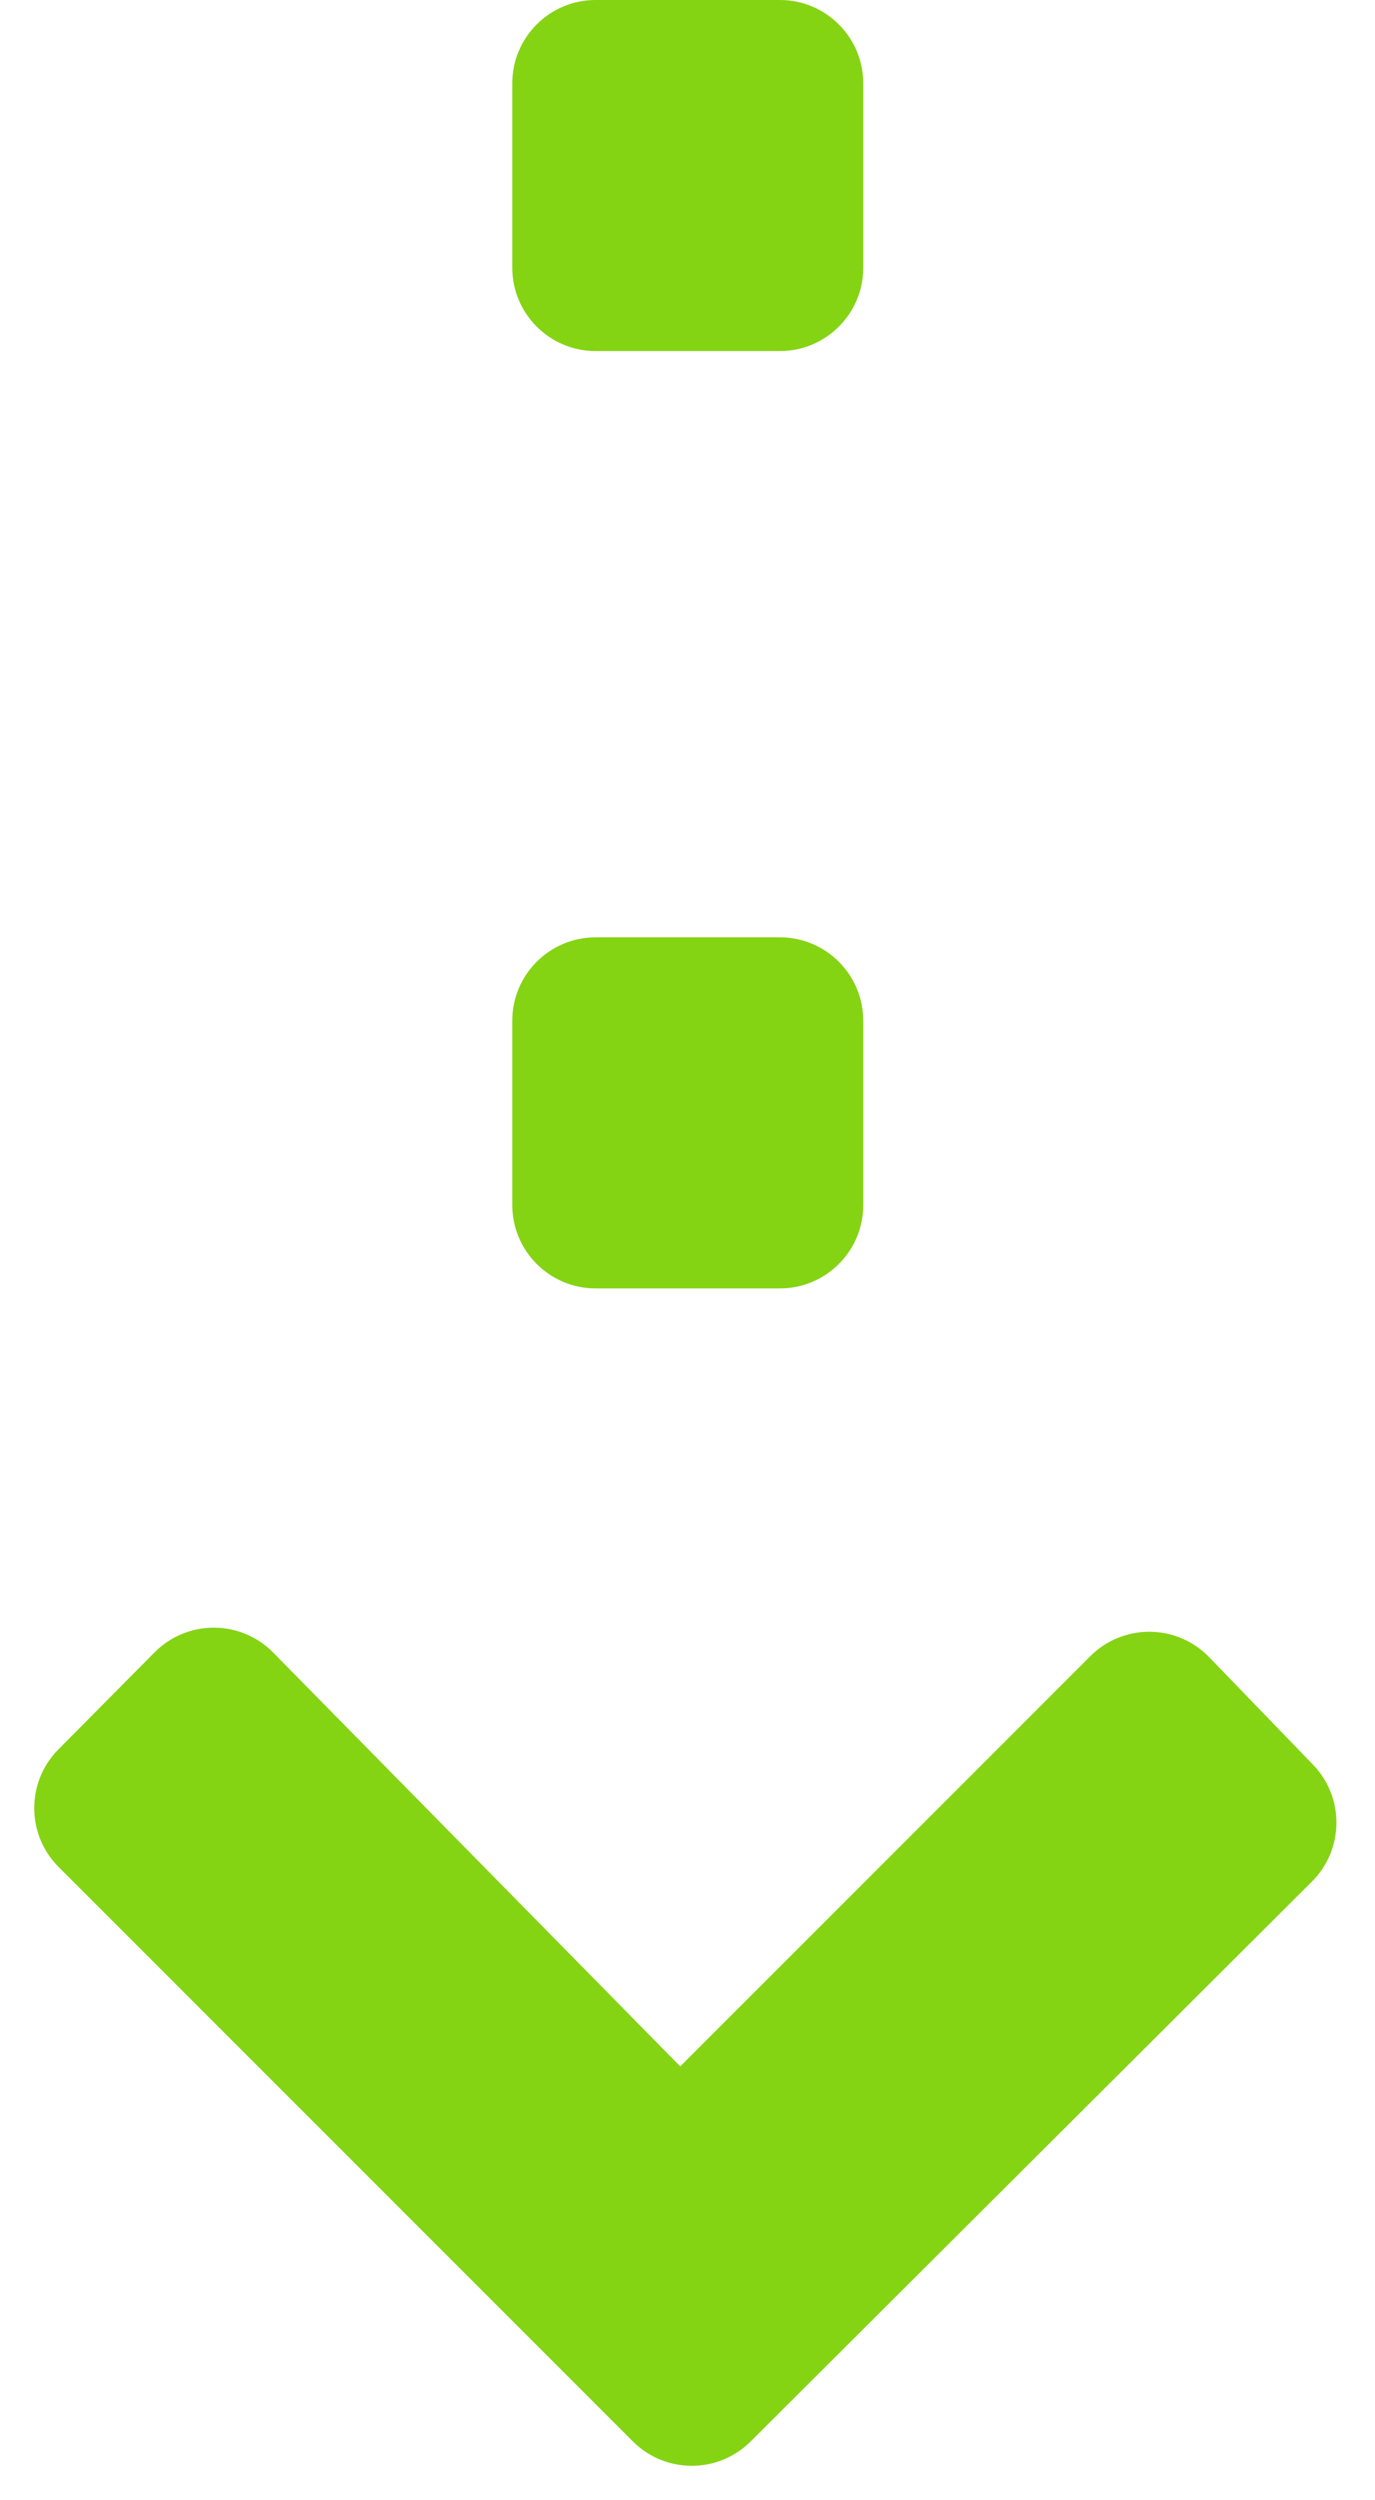
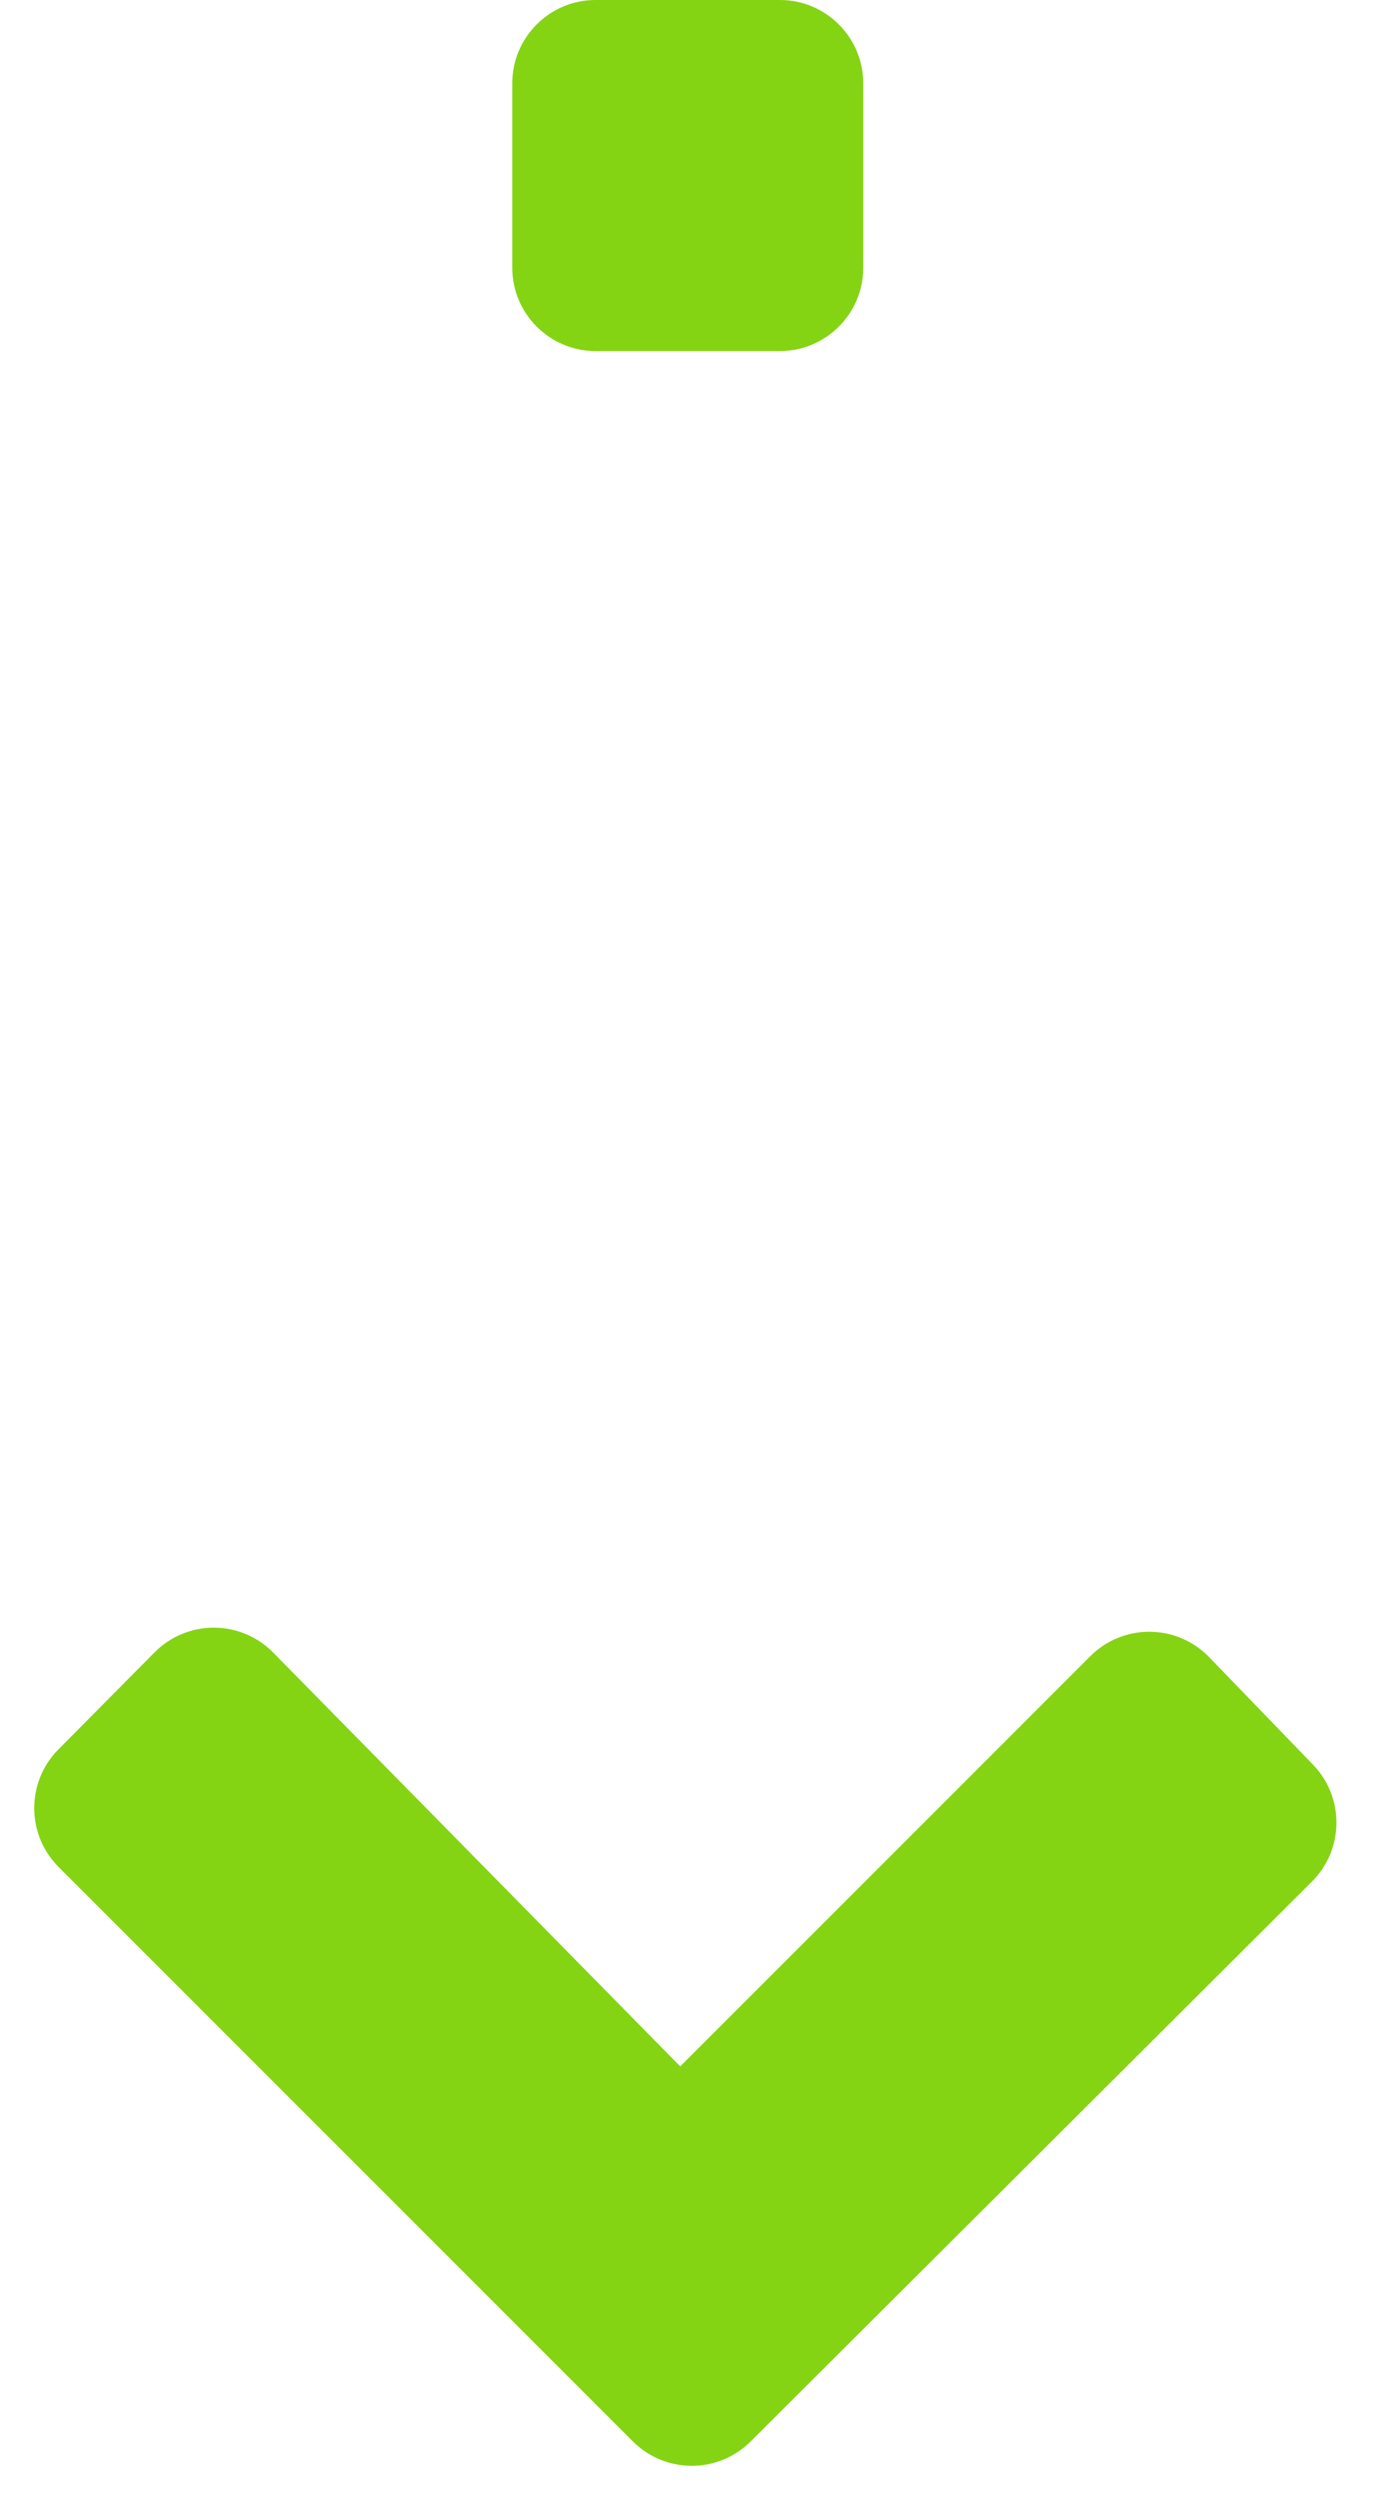
<svg xmlns="http://www.w3.org/2000/svg" width="100%" height="100%" viewBox="0 0 165 300" version="1.1" xml:space="preserve" style="fill-rule:evenodd;clip-rule:evenodd;stroke-linejoin:round;stroke-miterlimit:2;">
  <rect id="アートボード1" x="0" y="0" width="164.4" height="300" style="fill:none;" />
  <g>
    <g>
      <path d="M103.59,10C103.59,4.481 99.109,0 93.59,0L71.475,0C65.956,0 61.475,4.481 61.475,10L61.475,32.123C61.475,37.642 65.956,42.123 71.475,42.123L93.59,42.123C99.109,42.123 103.59,37.642 103.59,32.123L103.59,10Z" style="fill:rgb(132,212,19);" />
-       <path d="M103.59,122.469C103.59,116.95 99.109,112.469 93.59,112.469L71.475,112.469C65.956,112.469 61.475,116.95 61.475,122.469L61.475,144.592C61.475,150.111 65.956,154.592 71.475,154.592L93.59,154.592C99.109,154.592 103.59,150.111 103.59,144.592L103.59,122.469Z" style="fill:rgb(132,212,19);" />
      <path d="M81.627,247.942C81.627,247.942 115.636,213.927 130.838,198.721C132.735,196.824 135.313,195.769 137.996,195.792C140.678,195.815 143.238,196.914 145.102,198.843C148.967,202.844 153.733,207.776 157.561,211.739C161.356,215.666 161.298,221.911 157.431,225.767C142.086,241.073 105.515,277.547 90.075,292.947C86.168,296.844 79.843,296.839 75.941,292.937C60.262,277.254 22.695,239.681 7.038,224.021C3.146,220.128 3.132,213.822 7.006,209.912C10.592,206.293 14.948,201.897 18.551,198.262C20.433,196.362 22.998,195.295 25.672,195.3C28.347,195.305 30.907,196.381 32.783,198.288C47.846,213.601 81.627,247.942 81.627,247.942Z" style="fill:rgb(132,212,19);fill-rule:nonzero;" />
    </g>
  </g>
</svg>